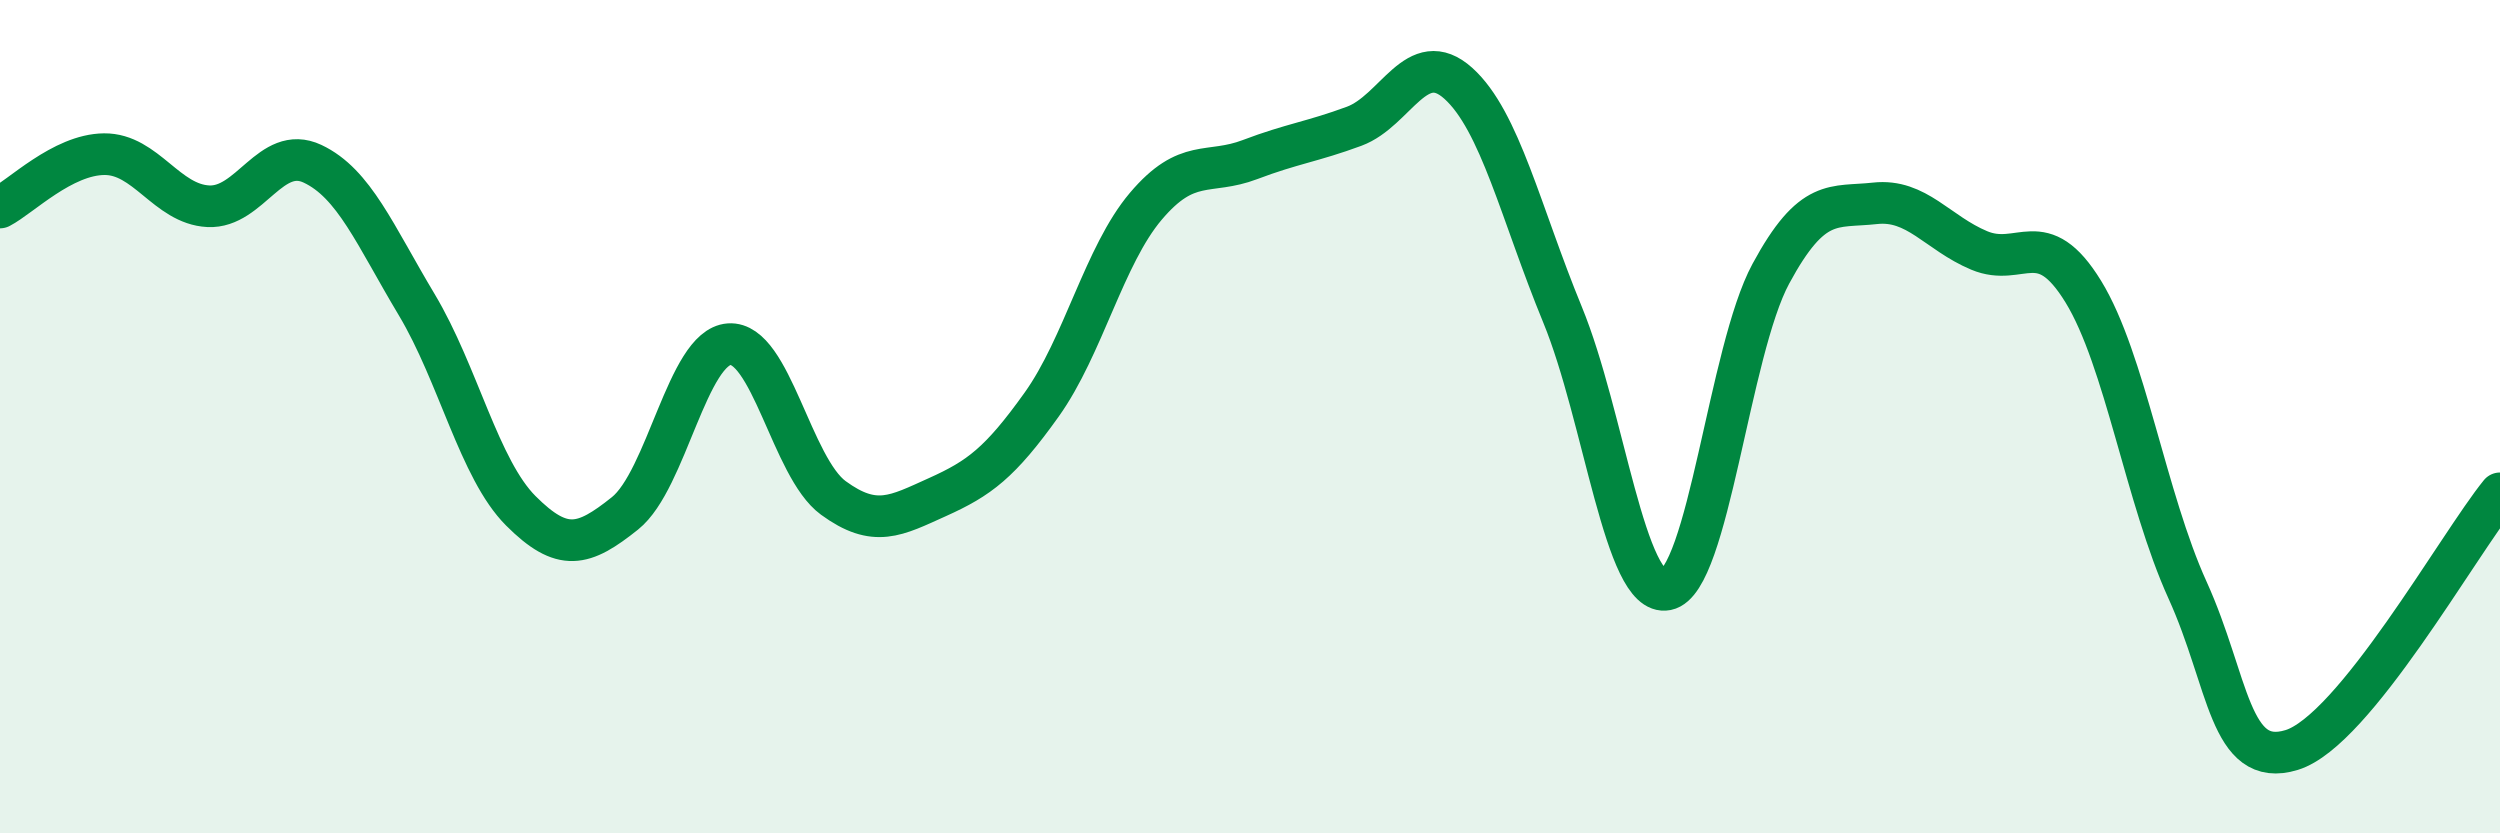
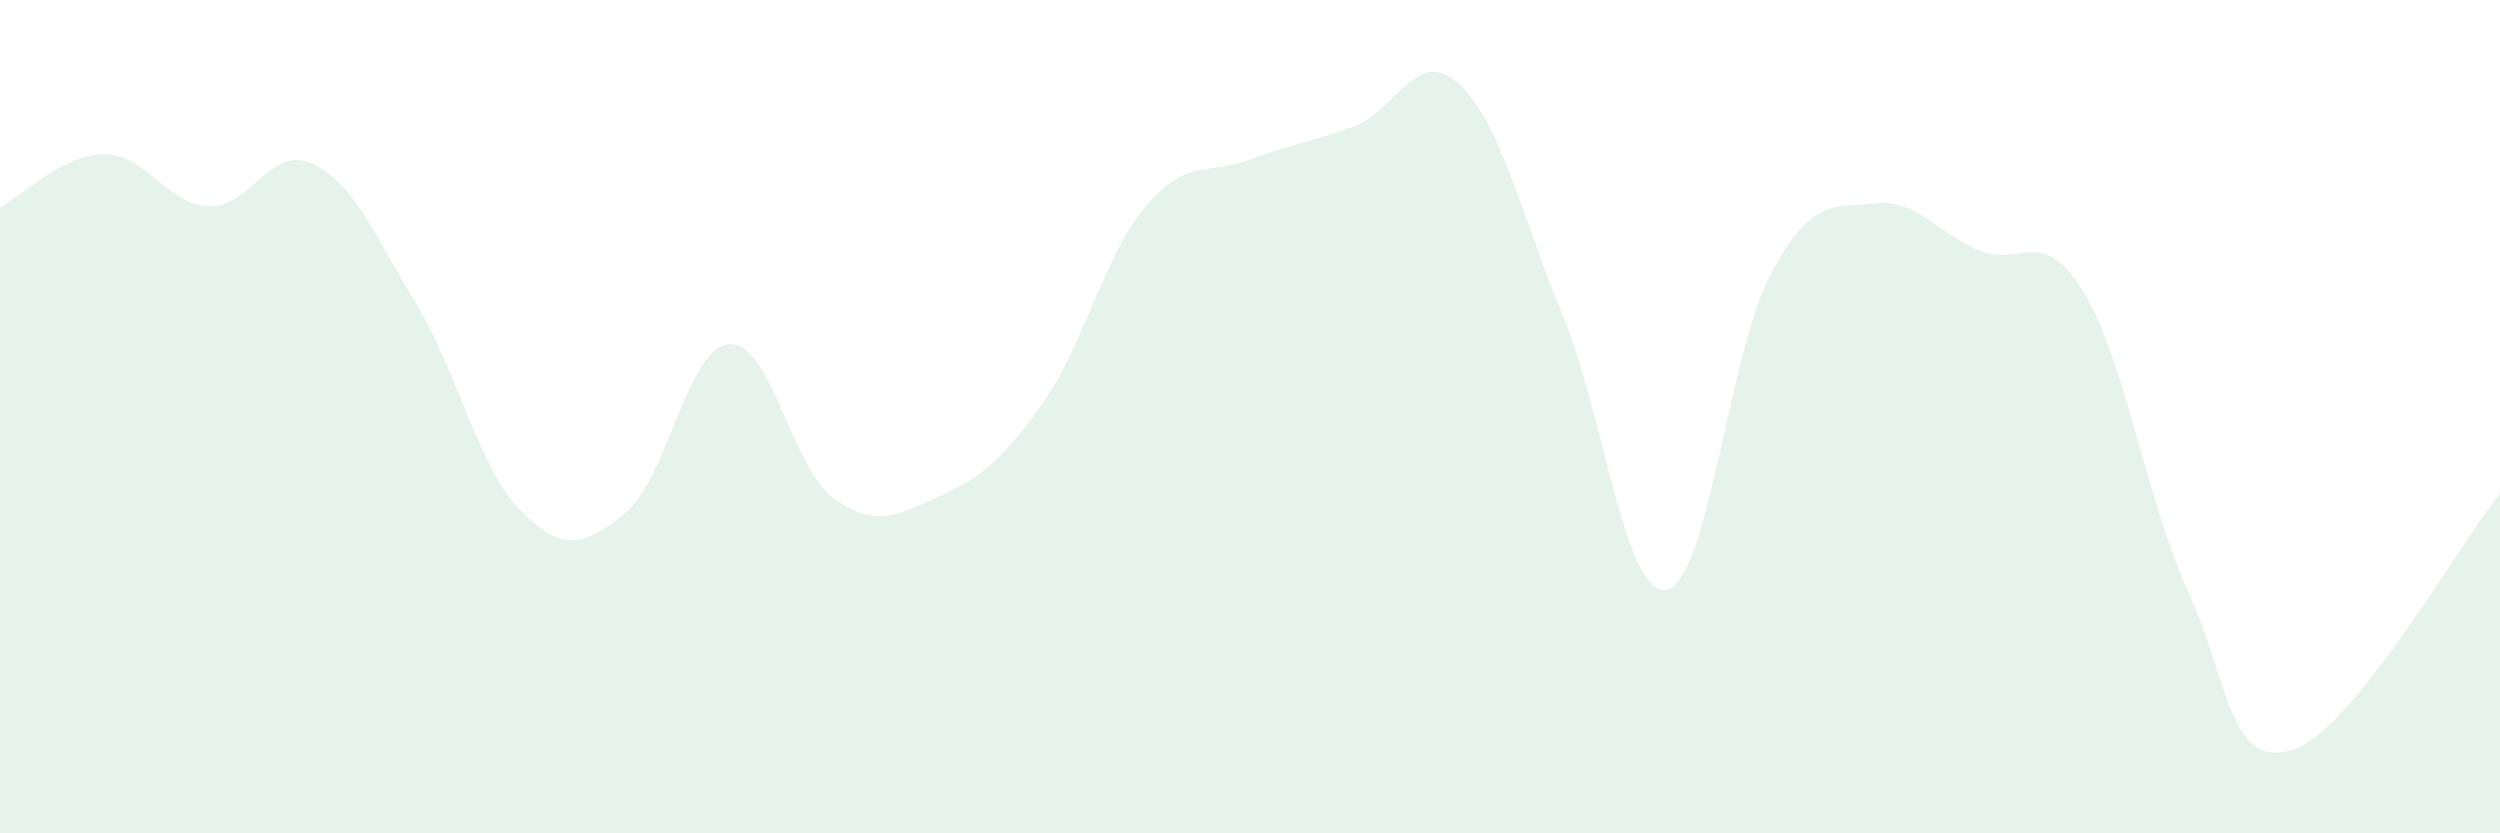
<svg xmlns="http://www.w3.org/2000/svg" width="60" height="20" viewBox="0 0 60 20">
  <path d="M 0,4.98 C 0.5,4.72 1.5,3.71 2.5,3.7 C 3.5,3.69 4,4.9 5,4.95 C 6,5 6.5,3.46 7.5,3.93 C 8.5,4.4 9,5.64 10,7.31 C 11,8.98 11.5,11.26 12.5,12.26 C 13.5,13.26 14,13.12 15,12.32 C 16,11.52 16.5,8.33 17.5,8.26 C 18.5,8.19 19,11.22 20,11.95 C 21,12.68 21.5,12.38 22.5,11.93 C 23.5,11.48 24,11.11 25,9.71 C 26,8.31 26.5,6.13 27.5,4.95 C 28.5,3.77 29,4.21 30,3.83 C 31,3.45 31.5,3.4 32.5,3.03 C 33.5,2.66 34,1.1 35,2 C 36,2.9 36.5,5.12 37.5,7.55 C 38.5,9.98 39,14.35 40,14.15 C 41,13.95 41.5,8.42 42.5,6.57 C 43.5,4.72 44,4.99 45,4.88 C 46,4.77 46.5,5.59 47.5,6.01 C 48.5,6.43 49,5.37 50,7 C 51,8.63 51.5,11.96 52.5,14.16 C 53.5,16.36 53.5,18.46 55,18 C 56.5,17.54 59,13.07 60,11.84L60 20L0 20Z" fill="#008740" opacity="0.1" stroke-linecap="round" stroke-linejoin="round" />
-   <path d="M 0,4.98 C 0.5,4.72 1.5,3.71 2.5,3.7 C 3.5,3.69 4,4.9 5,4.95 C 6,5 6.5,3.46 7.5,3.93 C 8.5,4.4 9,5.64 10,7.31 C 11,8.98 11.5,11.26 12.5,12.26 C 13.5,13.26 14,13.12 15,12.32 C 16,11.52 16.5,8.33 17.5,8.26 C 18.5,8.19 19,11.22 20,11.95 C 21,12.68 21.5,12.38 22.5,11.93 C 23.5,11.48 24,11.11 25,9.71 C 26,8.31 26.5,6.13 27.5,4.95 C 28.5,3.77 29,4.21 30,3.83 C 31,3.45 31.5,3.4 32.5,3.03 C 33.5,2.66 34,1.1 35,2 C 36,2.9 36.5,5.12 37.5,7.55 C 38.5,9.98 39,14.35 40,14.15 C 41,13.95 41.5,8.42 42.5,6.57 C 43.5,4.72 44,4.99 45,4.88 C 46,4.77 46.5,5.59 47.5,6.01 C 48.5,6.43 49,5.37 50,7 C 51,8.63 51.5,11.96 52.5,14.16 C 53.5,16.36 53.5,18.46 55,18 C 56.5,17.54 59,13.07 60,11.84" stroke="#008740" stroke-width="1" fill="none" stroke-linecap="round" stroke-linejoin="round" />
</svg>